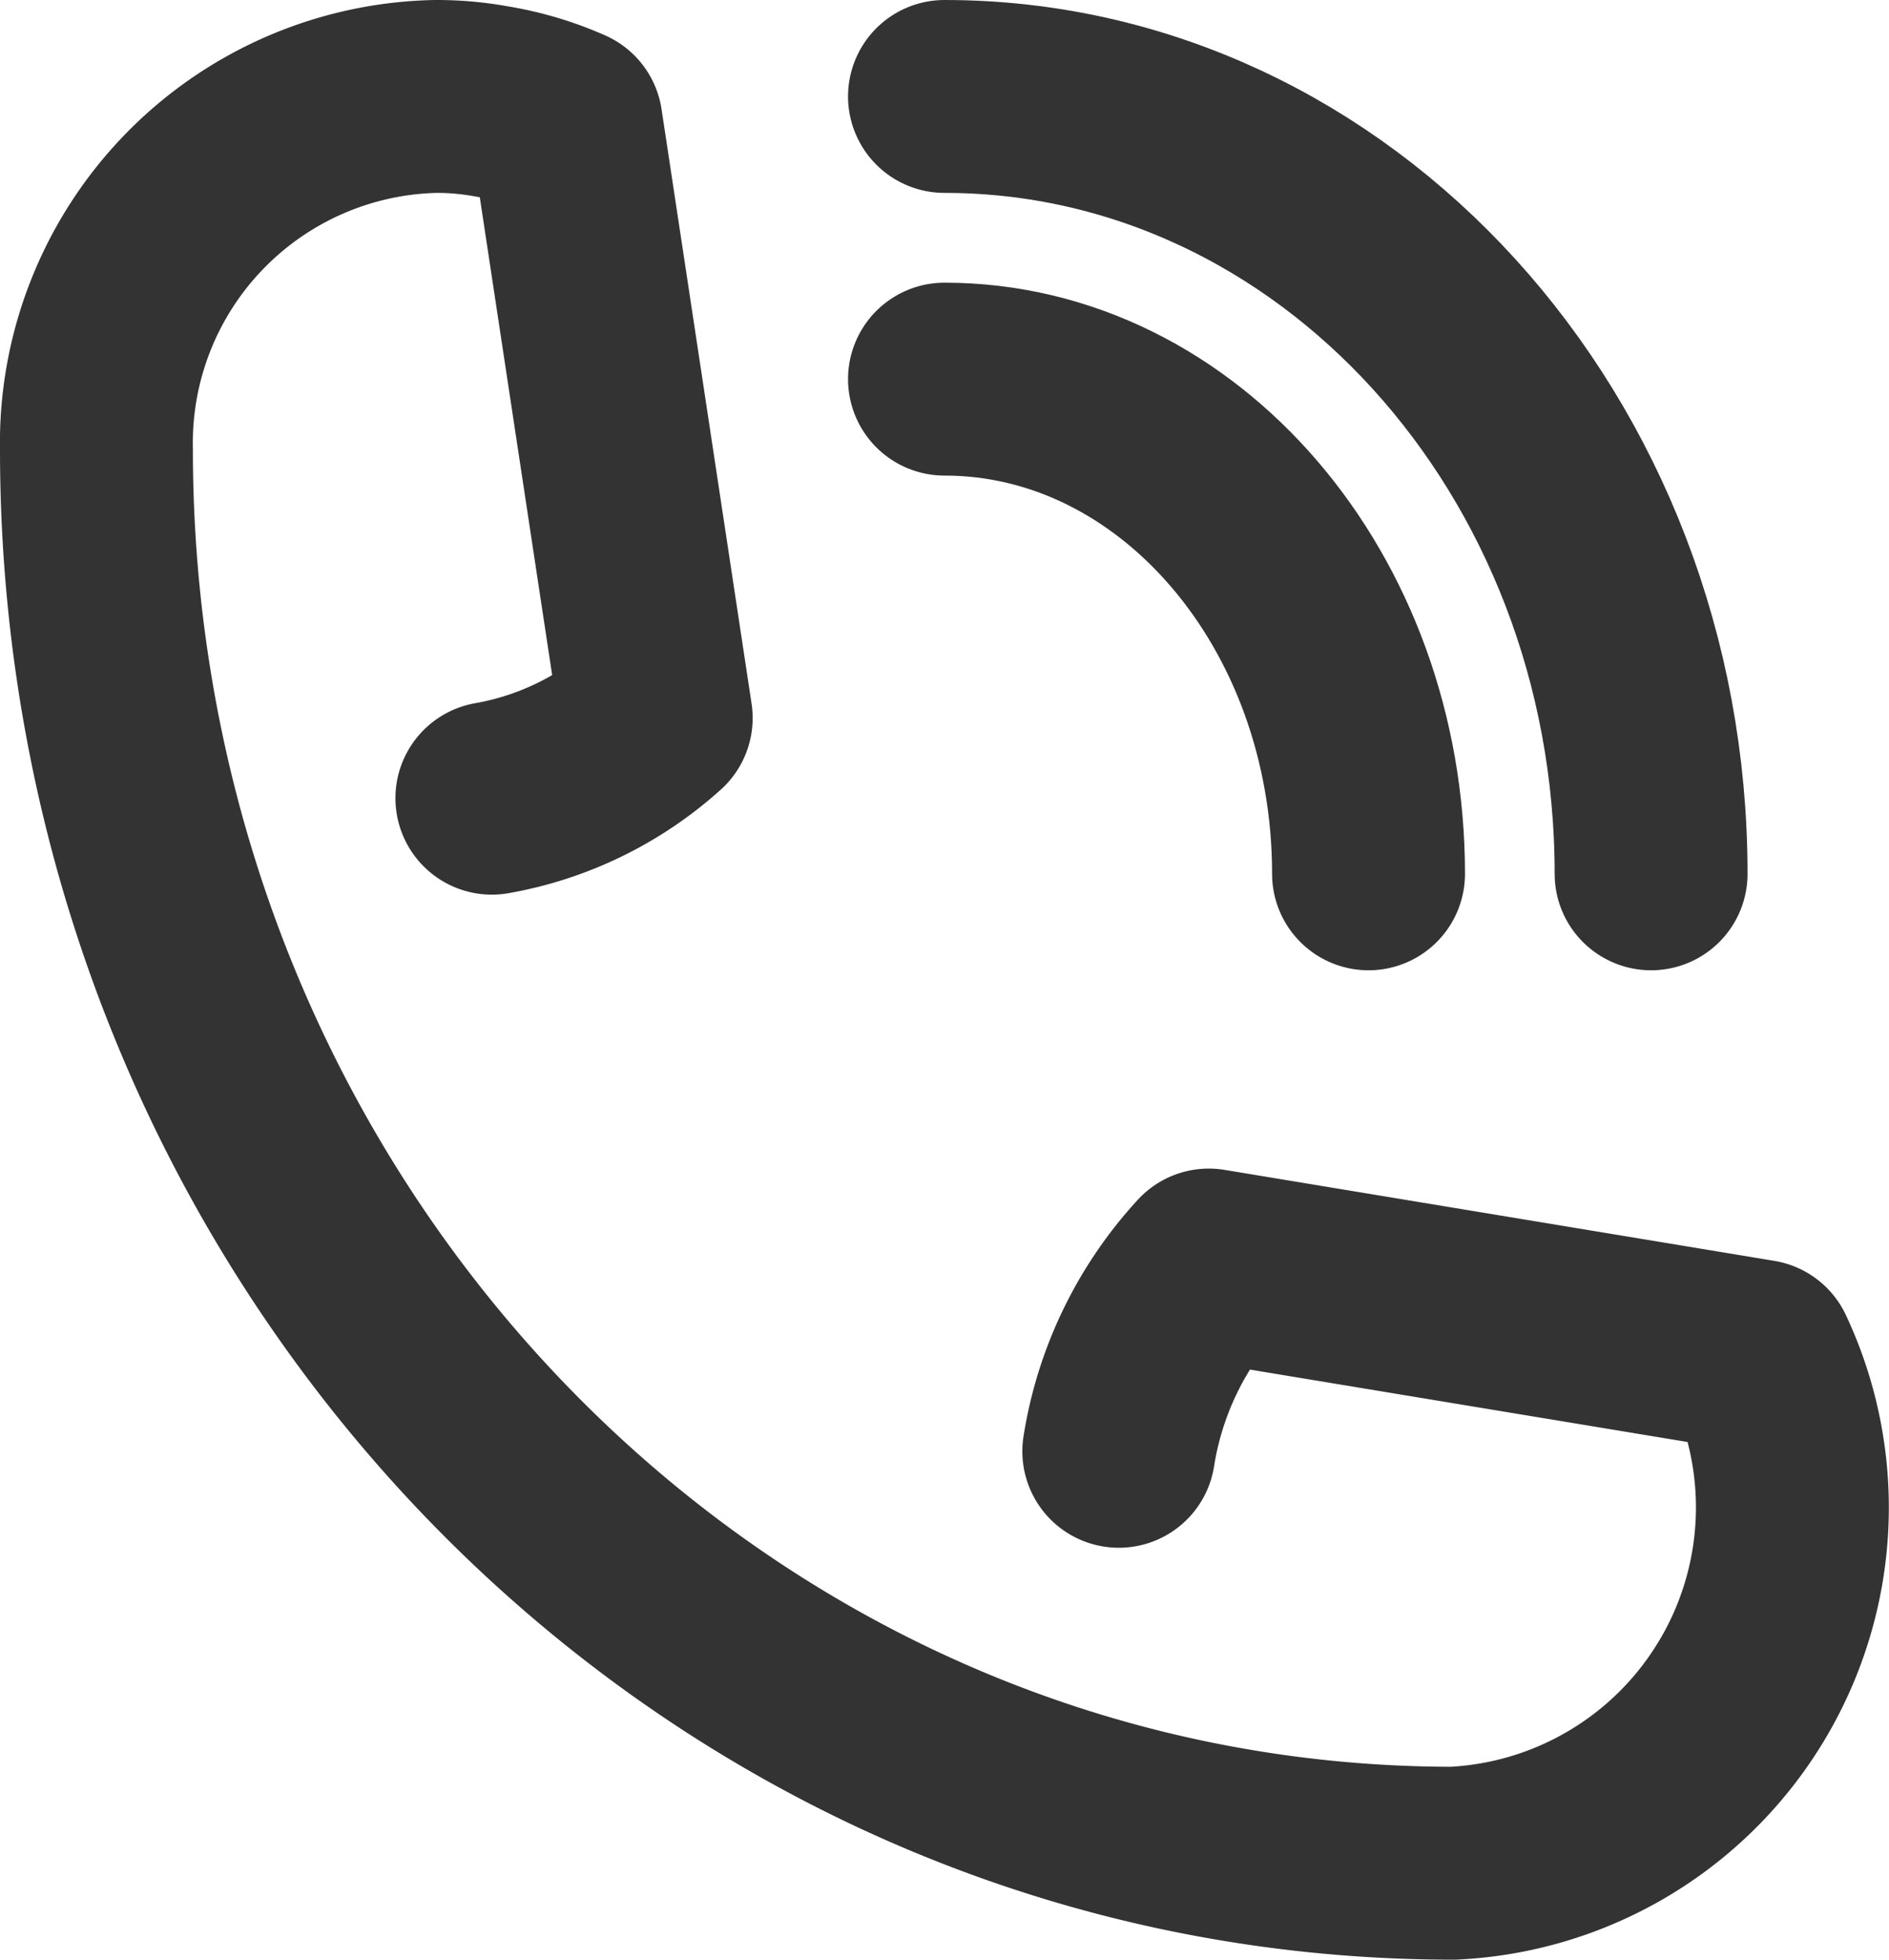
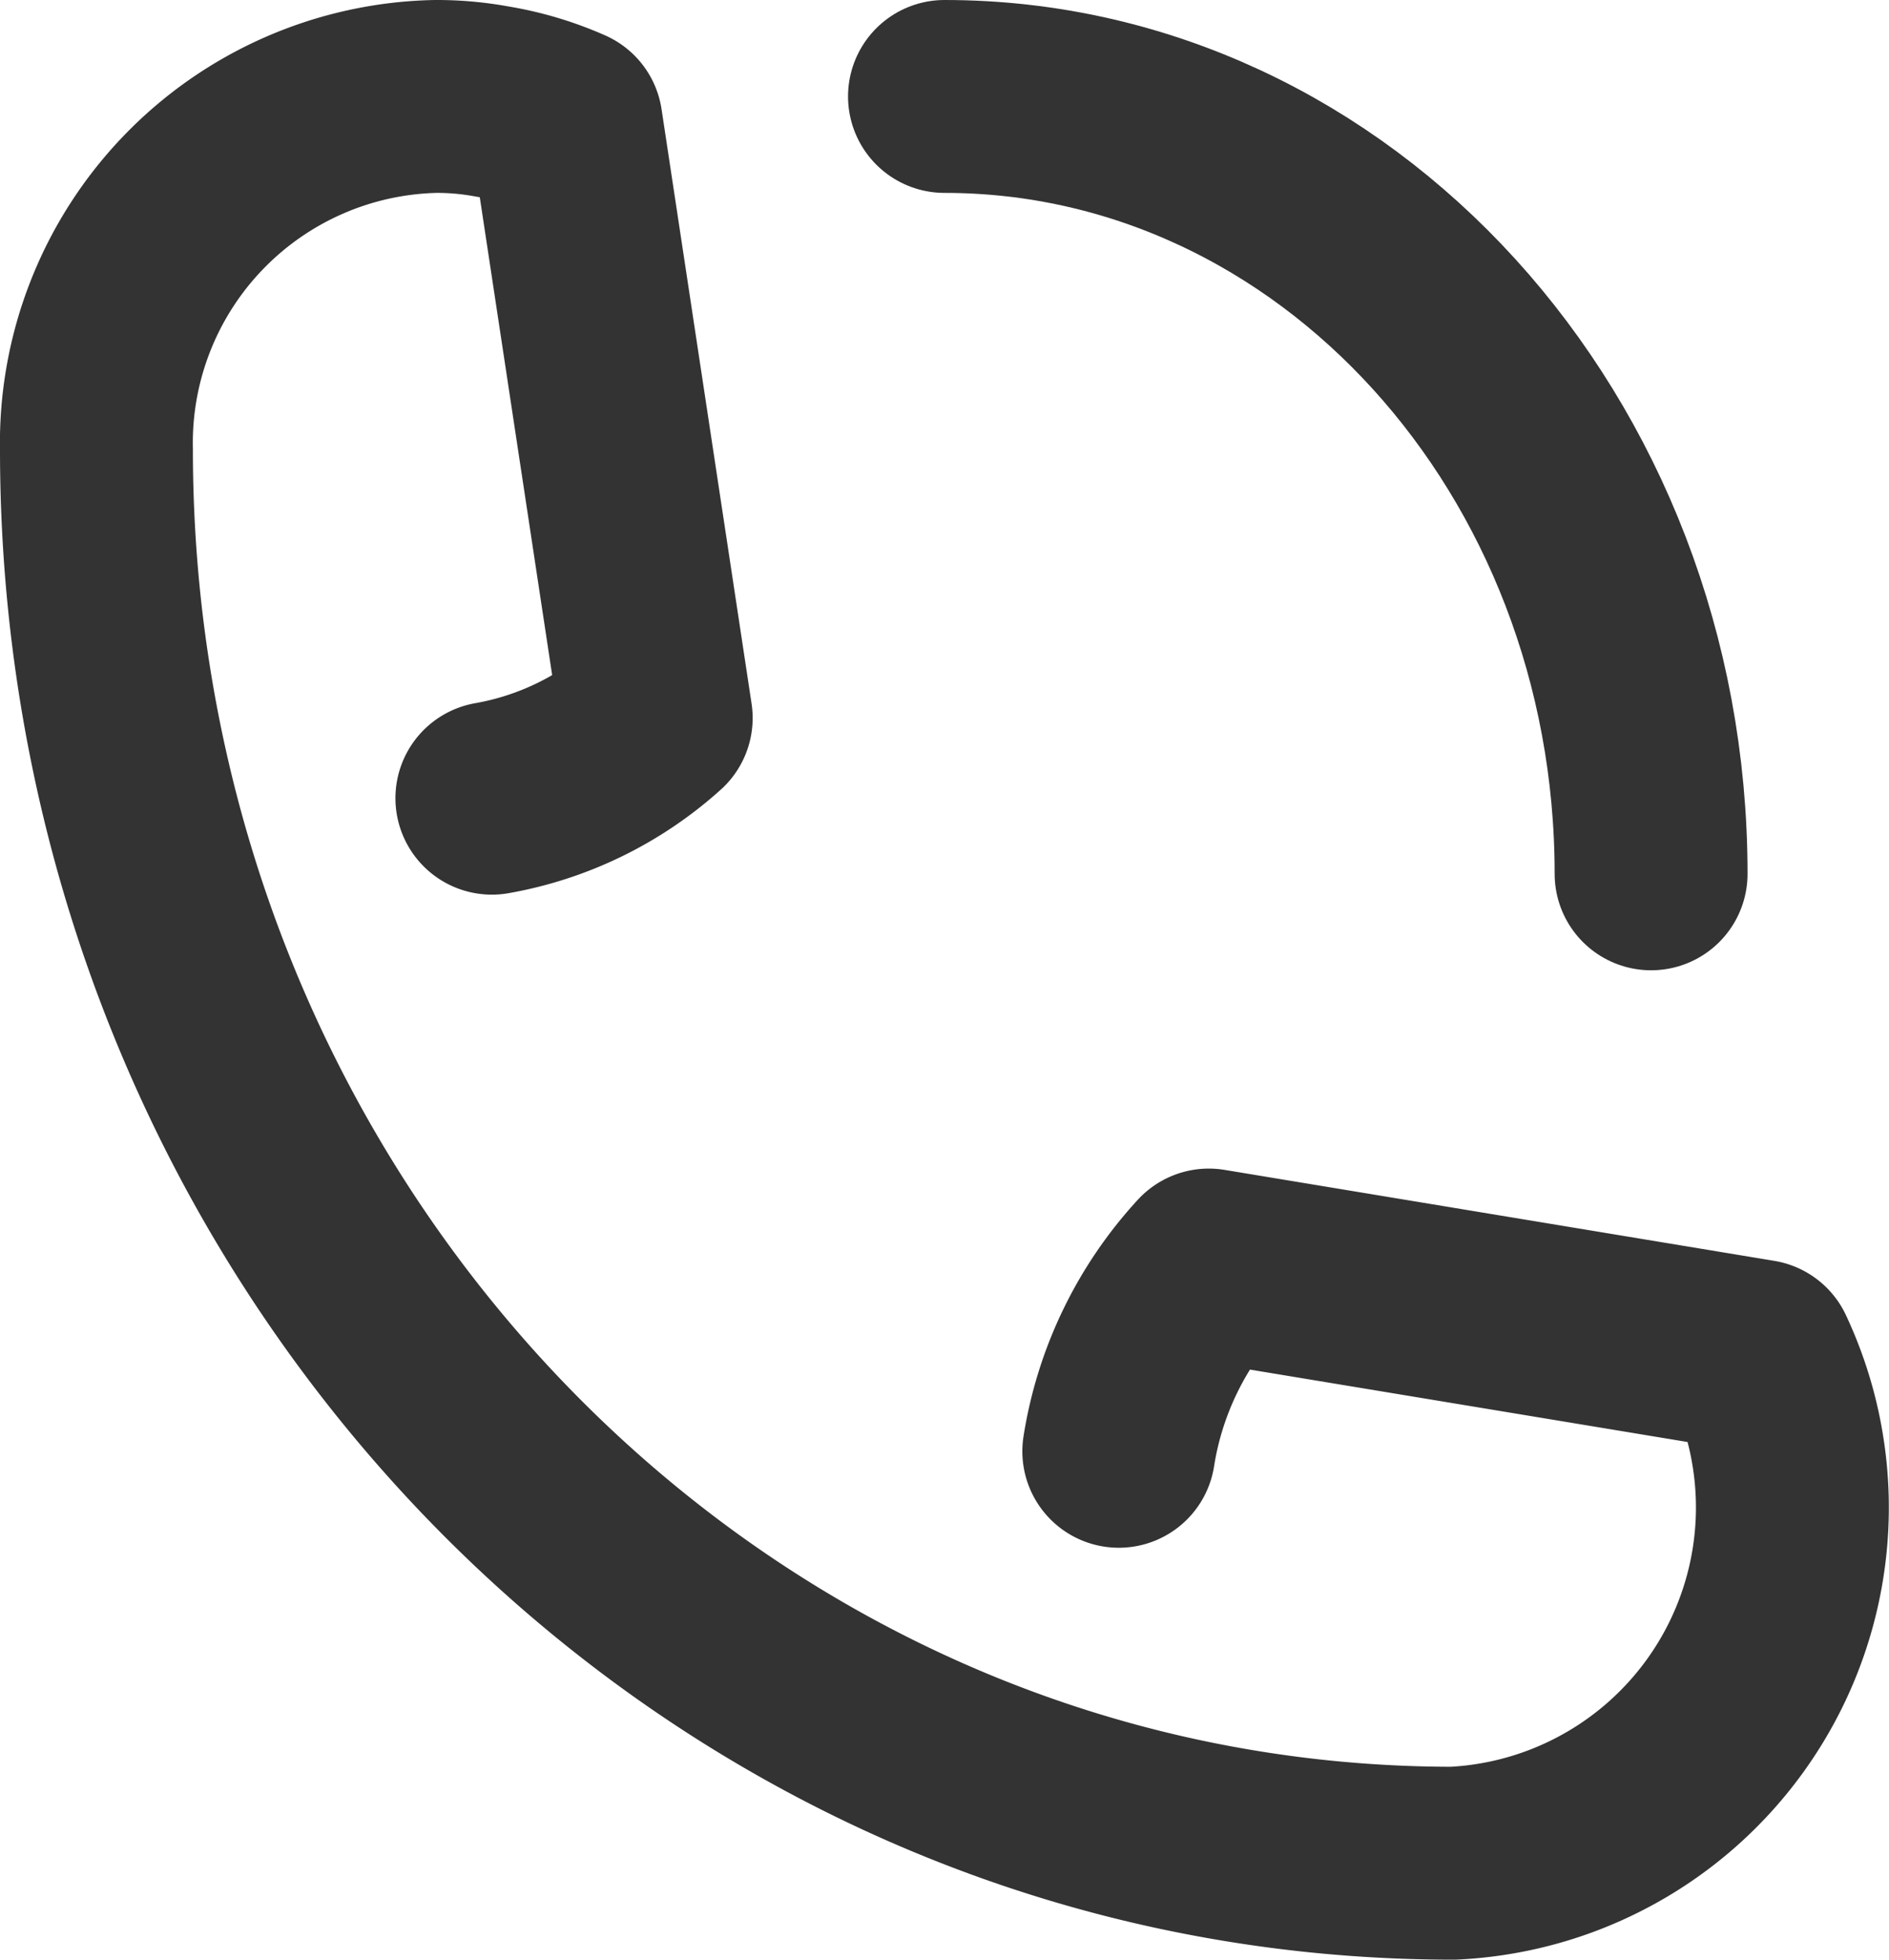
<svg xmlns="http://www.w3.org/2000/svg" width="58.757" height="60.956" viewBox="0 0 58.757 60.956">
  <g id="Page-1" transform="translate(1 1)">
    <g id="Layout-Copy" transform="translate(2 2)">
      <g id="Group-7" transform="translate(0 0)">
        <path id="Stroke-1" d="M31.8,42.143A11.107,11.107,0,0,1,34.6,36.349L51.7,39.179a11.078,11.078,0,0,1-9.5,15.777C18.9,54.948.006,35.267,0,10.992A10.78,10.78,0,0,1,10.55,0,9.453,9.453,0,0,1,12.3.156a9.516,9.516,0,0,1,2.311.689l2.8,18.489A10.3,10.3,0,0,1,12.3,21.828" transform="translate(0 0)" fill="none" stroke="#333" stroke-linecap="round" stroke-linejoin="round" stroke-width="6" fill-rule="evenodd" />
        <path id="Stroke-3" d="M36.1,24.181C36.1,10.827,26.261,0,14.121,0" transform="translate(12.257)" fill="none" stroke="#333" stroke-linecap="round" stroke-linejoin="round" stroke-width="6" fill-rule="evenodd" />
-         <path id="Stroke-5" d="M14.121,4.707c7.285,0,13.19,6.889,13.19,15.388" transform="translate(12.257 4.086)" fill="none" stroke="#333" stroke-linecap="round" stroke-linejoin="round" stroke-width="6" fill-rule="evenodd" />
      </g>
    </g>
  </g>
</svg>